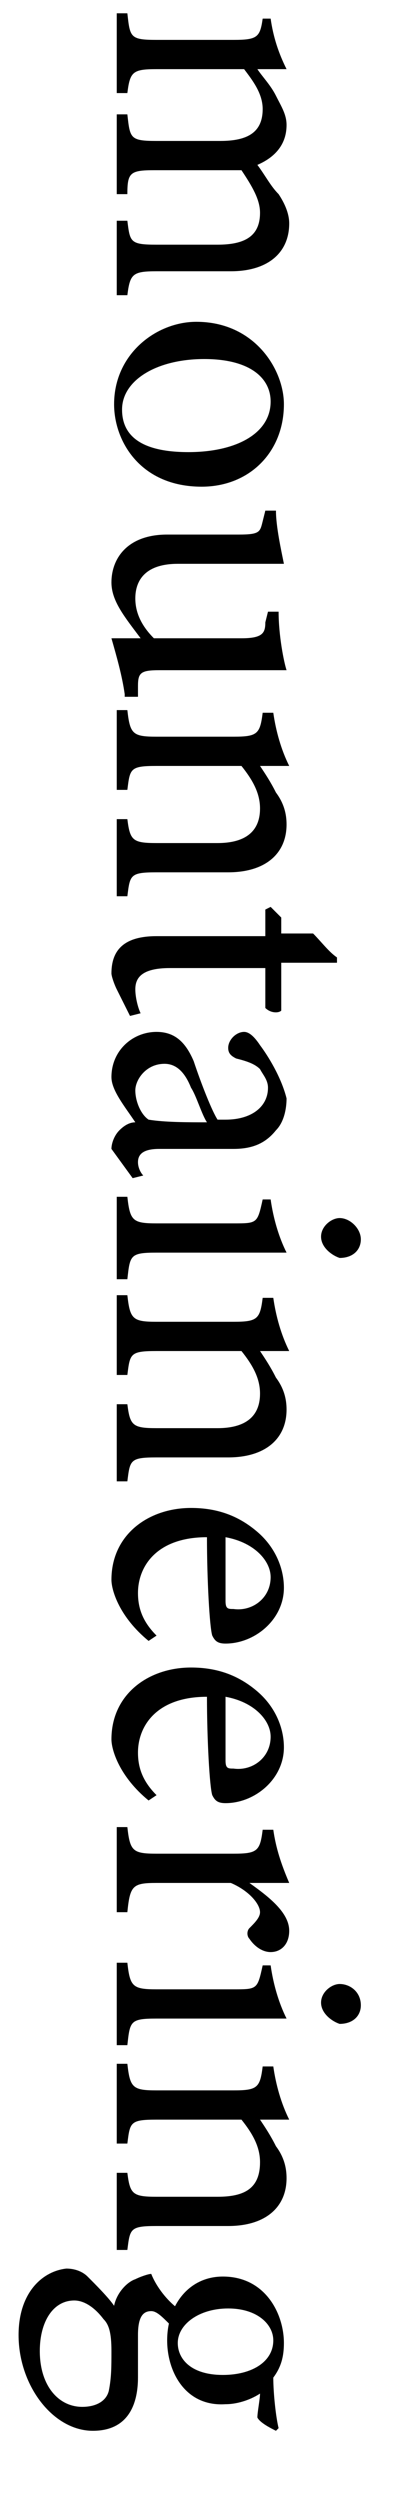
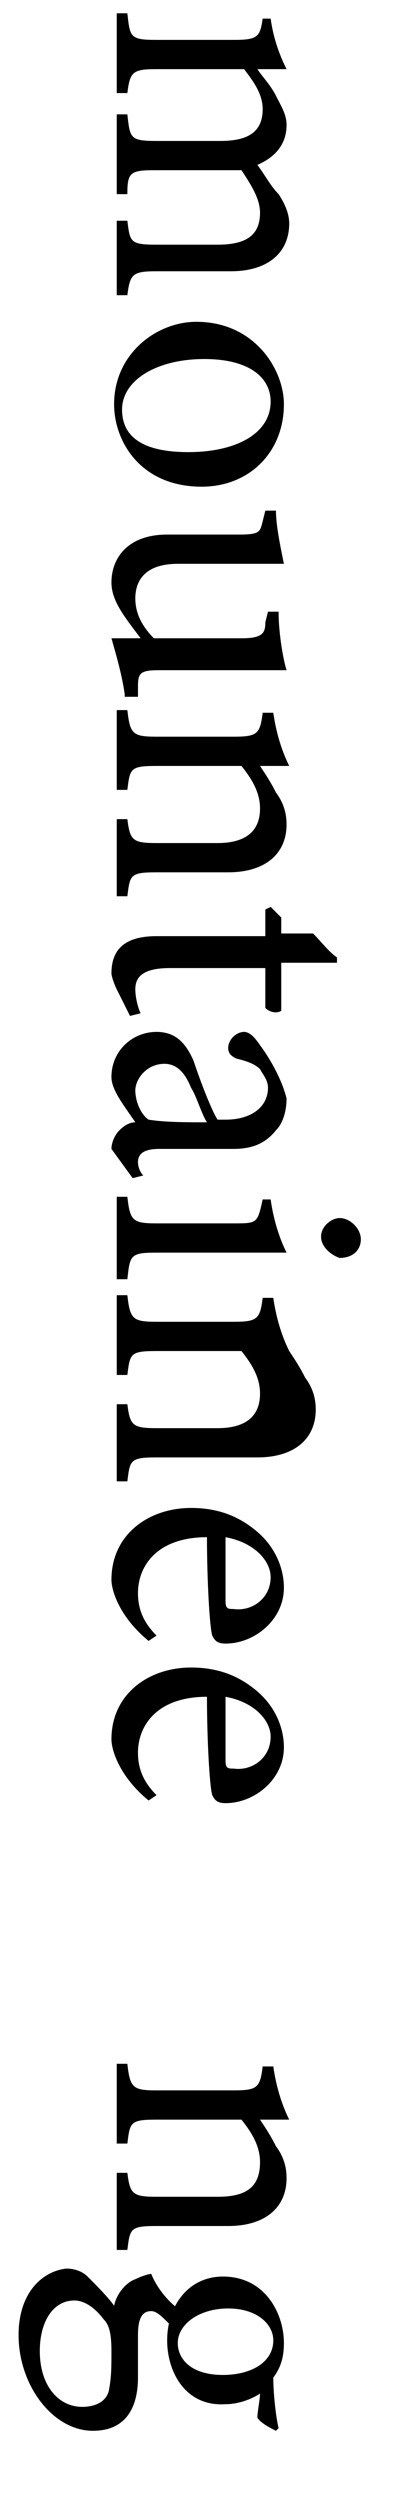
<svg xmlns="http://www.w3.org/2000/svg" version="1.1" id="レイヤー_1" x="0px" y="0px" viewBox="0 0 15 94" style="enable-background:new 0 0 15 94;" xml:space="preserve">
  <g>
    <path d="M4.4,8.3h0.4c0.1,0.8,0.1,0.9,1.1,0.9h2.3c1,0,1.6-0.3,1.6-1.2c0-0.5-0.3-1-0.7-1.6c-0.2,0-0.3,0-0.6,0H5.8   c-0.9,0-1,0.1-1,0.9H4.4v-3h0.4c0.1,0.9,0.1,1,1.1,1h2.4c1,0,1.6-0.3,1.6-1.2c0-0.6-0.4-1.1-0.7-1.5H5.9c-0.9,0-1,0.1-1.1,0.9H4.4   v-3h0.4c0.1,0.9,0.1,1,1.1,1h2.9c0.9,0,1-0.1,1.1-0.8h0.3c0.1,0.7,0.3,1.3,0.6,1.9c-0.3,0-0.8,0-1.1,0c0.2,0.3,0.5,0.6,0.7,1   s0.4,0.7,0.4,1.1c0,0.7-0.4,1.2-1.1,1.5C10,6.6,10.2,7,10.5,7.3c0.2,0.3,0.4,0.7,0.4,1.1c0,1.1-0.8,1.8-2.2,1.8H5.9   c-0.9,0-1,0.1-1.1,0.9H4.4V8.3z" />
    <path d="M10.7,15.2c0,1.8-1.3,3.1-3.1,3.1c-2.3,0-3.3-1.7-3.3-3.1c0-1.9,1.6-3.1,3.1-3.1C9.6,12.1,10.7,13.9,10.7,15.2z M10.2,15.1   c0-0.9-0.8-1.6-2.5-1.6c-1.8,0-3.1,0.8-3.1,1.9c0,0.9,0.6,1.6,2.5,1.6C8.9,17,10.2,16.3,10.2,15.1z" />
    <path d="M4.7,26.1c-0.1-0.7-0.3-1.4-0.5-2.1c0.2,0,0.7,0,1.1,0c-0.6-0.8-1.1-1.4-1.1-2.1c0-0.9,0.6-1.8,2.1-1.8H9   c0.8,0,0.8-0.1,0.9-0.5l0.1-0.4h0.4c0,0.6,0.2,1.5,0.3,2c-0.4,0-1.1,0-2,0h-2c-1.2,0-1.6,0.6-1.6,1.3c0,0.5,0.2,1,0.7,1.5h3.3   c0.8,0,0.9-0.2,0.9-0.6l0.1-0.4h0.4c0,0.9,0.2,1.9,0.3,2.2H6c-0.7,0-0.8,0.1-0.8,0.6v0.4H4.7V26.1z" />
    <path d="M4.4,30.8h0.4c0.1,0.8,0.2,0.9,1.1,0.9h2.3c1,0,1.6-0.4,1.6-1.3c0-0.6-0.3-1.1-0.7-1.6H5.9c-1,0-1,0.1-1.1,0.9H4.4v-3h0.4   c0.1,0.9,0.2,1,1.1,1h2.9c0.9,0,1-0.1,1.1-0.9h0.4c0.1,0.7,0.3,1.4,0.6,2c-0.3,0-0.8,0-1.1,0c0.2,0.3,0.4,0.6,0.6,1   c0.3,0.4,0.4,0.8,0.4,1.2c0,1.1-0.8,1.8-2.2,1.8H5.9c-1,0-1,0.1-1.1,0.9H4.4V30.8z" />
    <path d="M4.4,37.2c-0.1-0.2-0.2-0.5-0.2-0.6c0-0.9,0.5-1.4,1.7-1.4H10v-1l0.2-0.1l0.4,0.4v0.6h1.2c0.3,0.3,0.6,0.7,0.9,0.9v0.2   c-0.6,0-1.4,0-2.1,0V38c-0.1,0.1-0.4,0.1-0.6-0.1v-1.5H6.4c-1.1,0-1.3,0.4-1.3,0.8c0,0.3,0.1,0.7,0.2,0.9l-0.4,0.1L4.4,37.2z" />
    <path d="M4.2,43.2c0-0.2,0.1-0.5,0.3-0.7c0.2-0.2,0.4-0.3,0.6-0.3c-0.4-0.6-0.9-1.2-0.9-1.7c0-1,0.8-1.7,1.7-1.7   c0.7,0,1.1,0.4,1.4,1.1c0.3,0.9,0.7,1.9,0.9,2.2h0.3c1,0,1.6-0.5,1.6-1.2c0-0.3-0.2-0.5-0.3-0.7c-0.2-0.2-0.5-0.3-0.9-0.4   c-0.2-0.1-0.3-0.2-0.3-0.4c0-0.3,0.3-0.6,0.6-0.6c0.2,0,0.4,0.2,0.6,0.5c0.3,0.4,0.8,1.2,1,2c0,0.4-0.1,0.9-0.4,1.2   C10,43,9.5,43.2,8.8,43.2H6c-0.6,0-0.8,0.2-0.8,0.5c0,0.2,0.1,0.4,0.2,0.5L5,44.3L4.2,43.2z M7.8,42.2c-0.2-0.3-0.4-1-0.6-1.3   C7,40.4,6.7,40,6.2,40c-0.7,0-1.1,0.6-1.1,1s0.2,0.9,0.5,1.1C6.2,42.2,7.1,42.2,7.8,42.2z" />
    <path d="M4.4,45h0.4c0.1,0.9,0.2,1,1.1,1h2.9c0.9,0,0.9,0,1.1-0.9h0.3c0.1,0.7,0.3,1.4,0.6,2c-0.6,0-1.2,0-1.8,0H5.9   c-1,0-1,0.1-1.1,1H4.4V45z M12.1,46.5c0-0.4,0.4-0.7,0.7-0.7c0.4,0,0.8,0.4,0.8,0.8c0,0.4-0.3,0.7-0.8,0.7   C12.5,47.2,12.1,46.9,12.1,46.5z" />
-     <path d="M4.4,52.8h0.4c0.1,0.8,0.2,0.9,1.1,0.9h2.3c1,0,1.6-0.4,1.6-1.3c0-0.6-0.3-1.1-0.7-1.6H5.9c-1,0-1,0.1-1.1,0.9H4.4v-3h0.4   c0.1,0.9,0.2,1,1.1,1h2.9c0.9,0,1-0.1,1.1-0.9h0.4c0.1,0.7,0.3,1.4,0.6,2c-0.3,0-0.8,0-1.1,0c0.2,0.3,0.4,0.6,0.6,1   c0.3,0.4,0.4,0.8,0.4,1.2c0,1.1-0.8,1.8-2.2,1.8H5.9c-1,0-1,0.1-1.1,0.9H4.4V52.8z" />
+     <path d="M4.4,52.8h0.4c0.1,0.8,0.2,0.9,1.1,0.9h2.3c1,0,1.6-0.4,1.6-1.3c0-0.6-0.3-1.1-0.7-1.6H5.9c-1,0-1,0.1-1.1,0.9H4.4v-3h0.4   c0.1,0.9,0.2,1,1.1,1h2.9c0.9,0,1-0.1,1.1-0.9h0.4c0.1,0.7,0.3,1.4,0.6,2c0.2,0.3,0.4,0.6,0.6,1   c0.3,0.4,0.4,0.8,0.4,1.2c0,1.1-0.8,1.8-2.2,1.8H5.9c-1,0-1,0.1-1.1,0.9H4.4V52.8z" />
    <path d="M5.6,61.7c-1.1-0.9-1.4-1.9-1.4-2.3c0-1.7,1.4-2.7,3-2.7c1,0,1.8,0.3,2.5,0.9c0.7,0.6,1,1.4,1,2.1c0,1.2-1.1,2.1-2.2,2.1   c-0.3,0-0.4-0.1-0.5-0.3c-0.1-0.3-0.2-2.1-0.2-3.7c-1.9,0-2.6,1.1-2.6,2.1c0,0.6,0.2,1.1,0.7,1.6L5.6,61.7z M10.2,59.3   c0-0.6-0.6-1.3-1.7-1.5c0,0.8,0,1.6,0,2.4c0,0.3,0.1,0.3,0.3,0.3C9.5,60.6,10.2,60.1,10.2,59.3z" />
    <path d="M5.6,67.7c-1.1-0.9-1.4-1.9-1.4-2.3c0-1.7,1.4-2.7,3-2.7c1,0,1.8,0.3,2.5,0.9s1,1.4,1,2.1c0,1.2-1.1,2.1-2.2,2.1   c-0.3,0-0.4-0.1-0.5-0.3c-0.1-0.3-0.2-2.1-0.2-3.7c-1.9,0-2.6,1.1-2.6,2.1c0,0.6,0.2,1.1,0.7,1.6L5.6,67.7z M10.2,65.3   c0-0.6-0.6-1.3-1.7-1.5c0,0.8,0,1.6,0,2.4c0,0.3,0.1,0.3,0.3,0.3C9.5,66.6,10.2,66.1,10.2,65.3z" />
-     <path d="M4.4,71.9v-3.2h0.4c0.1,0.9,0.2,1,1.1,1h2.9c0.9,0,1-0.1,1.1-0.9h0.4c0.1,0.7,0.3,1.3,0.6,2c-0.5,0-1.1,0-1.5,0   c0.7,0.5,1.5,1.1,1.5,1.8c0,0.5-0.3,0.8-0.7,0.8c-0.3,0-0.6-0.2-0.8-0.5c-0.1-0.1-0.1-0.3,0-0.4c0.2-0.2,0.4-0.4,0.4-0.6   c0-0.3-0.4-0.8-1.1-1.1H5.9c-0.9,0-1,0.1-1.1,1.1C4.8,71.9,4.4,71.9,4.4,71.9z" />
-     <path d="M4.4,73.8h0.4c0.1,0.9,0.2,1,1.1,1h2.9c0.9,0,0.9,0,1.1-0.9h0.3c0.1,0.7,0.3,1.4,0.6,2c-0.6,0-1.2,0-1.8,0H5.9   c-1,0-1,0.1-1.1,1H4.4V73.8z M12.1,75.3c0-0.4,0.4-0.7,0.7-0.7c0.4,0,0.8,0.3,0.8,0.8c0,0.4-0.3,0.7-0.8,0.7   C12.5,76,12.1,75.7,12.1,75.3z" />
    <path d="M4.4,81.7h0.4c0.1,0.8,0.2,0.9,1.1,0.9h2.3c1,0,1.6-0.3,1.6-1.3c0-0.6-0.3-1.1-0.7-1.6H5.9c-1,0-1,0.1-1.1,0.9H4.4v-3h0.4   c0.1,0.9,0.2,1,1.1,1h2.9c0.9,0,1-0.1,1.1-0.9h0.4c0.1,0.7,0.3,1.4,0.6,2c-0.3,0-0.8,0-1.1,0c0.2,0.3,0.4,0.6,0.6,1   c0.3,0.4,0.4,0.8,0.4,1.2c0,1.1-0.8,1.8-2.2,1.8H5.9c-1,0-1,0.1-1.1,0.9H4.4V81.7z" />
    <path d="M6.4,87.4c-0.3-0.3-0.5-0.5-0.7-0.5c-0.3,0-0.5,0.2-0.5,0.9c0,0.5,0,1.1,0,1.6c0,0.9-0.3,2-1.7,2c-1.5,0-2.8-1.7-2.8-3.6   c0-1.6,0.9-2.4,1.8-2.5c0.3,0,0.6,0.1,0.8,0.3c0.3,0.3,0.8,0.8,1,1.1c0.1-0.5,0.5-0.9,0.8-1c0.2-0.1,0.5-0.2,0.6-0.2   c0.2,0.5,0.6,1,1,1.3L6.4,87.4z M4.2,88.4c0-0.7-0.1-1-0.3-1.2c-0.3-0.4-0.7-0.7-1.1-0.7c-0.8,0-1.3,0.8-1.3,1.9   c0,1.3,0.7,2.1,1.6,2.1c0.5,0,0.9-0.2,1-0.6C4.2,89.4,4.2,89,4.2,88.4z M6.3,88c0-1.3,0.8-2.4,2.1-2.4c1.6,0,2.3,1.4,2.3,2.5   c0,0.5-0.1,0.9-0.4,1.3c0,0.6,0.1,1.5,0.2,1.9l-0.1,0.1c-0.2-0.1-0.6-0.3-0.7-0.5c0-0.2,0.1-0.7,0.1-0.9c-0.3,0.2-0.8,0.4-1.3,0.4   C7,90.5,6.3,89.2,6.3,88z M10.3,88c0-0.6-0.6-1.2-1.7-1.2s-1.9,0.6-1.9,1.3c0,0.6,0.5,1.2,1.7,1.2C9.5,89.3,10.3,88.8,10.3,88z" />
  </g>
</svg>